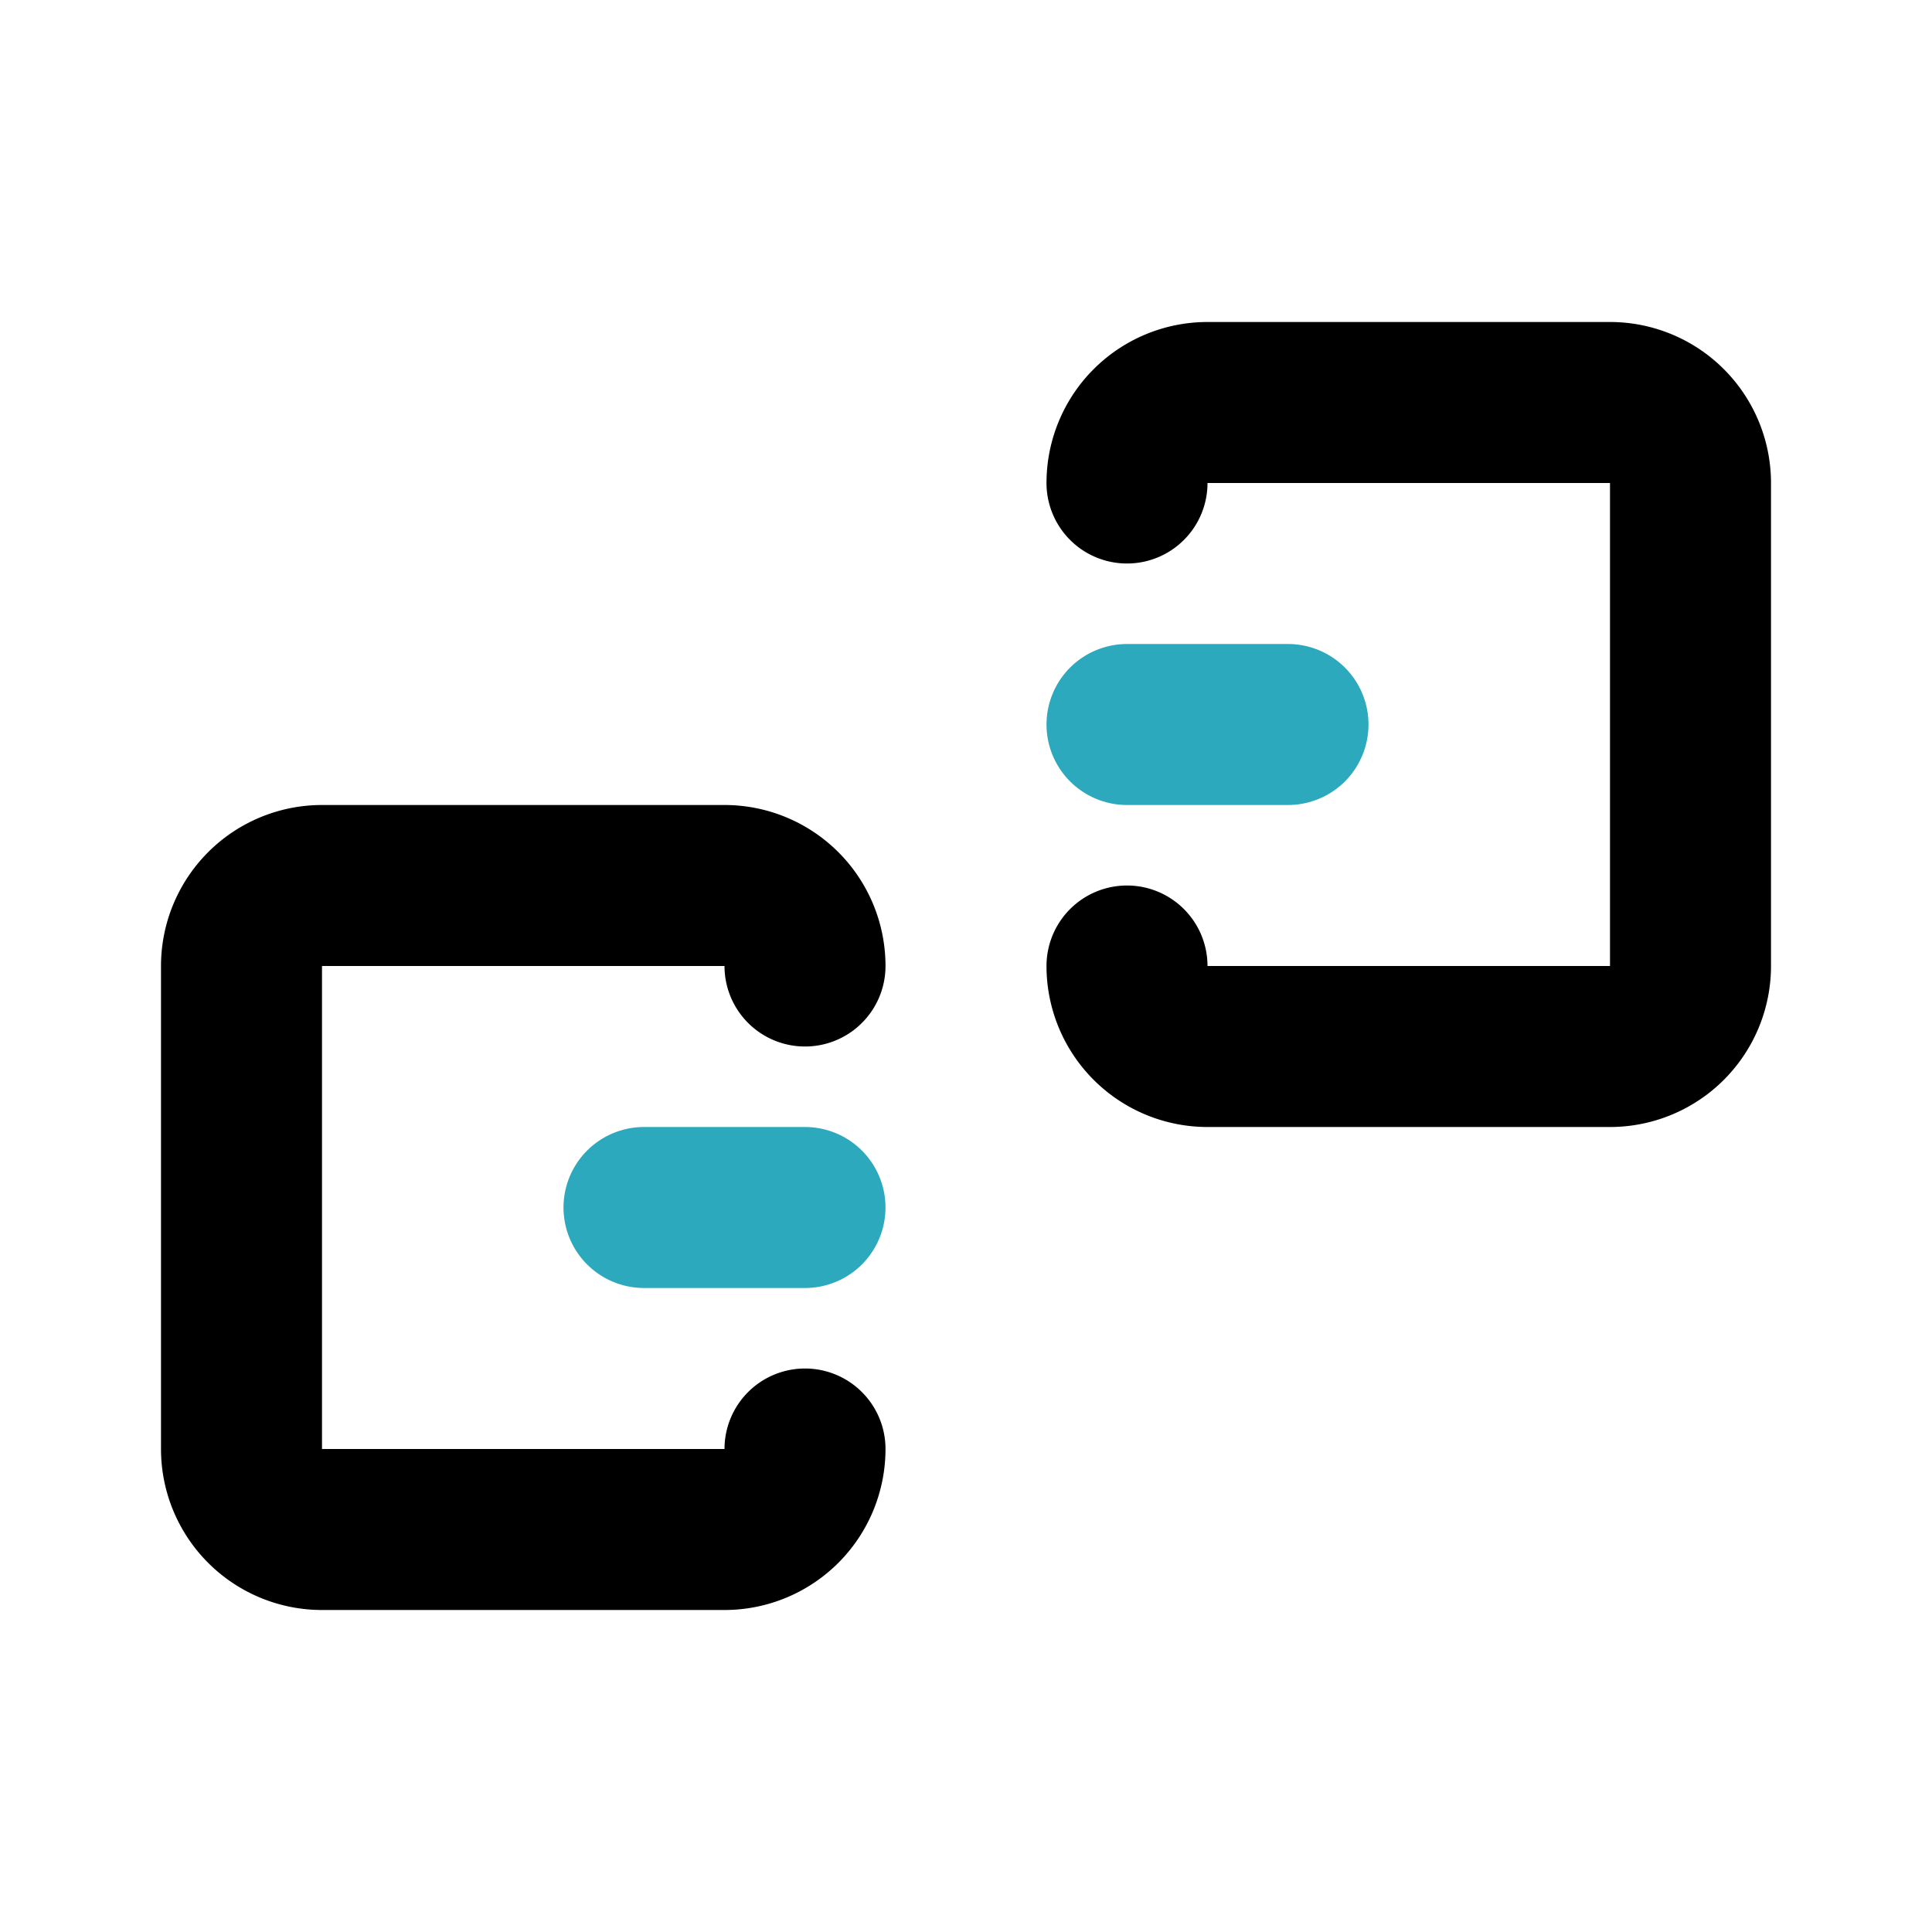
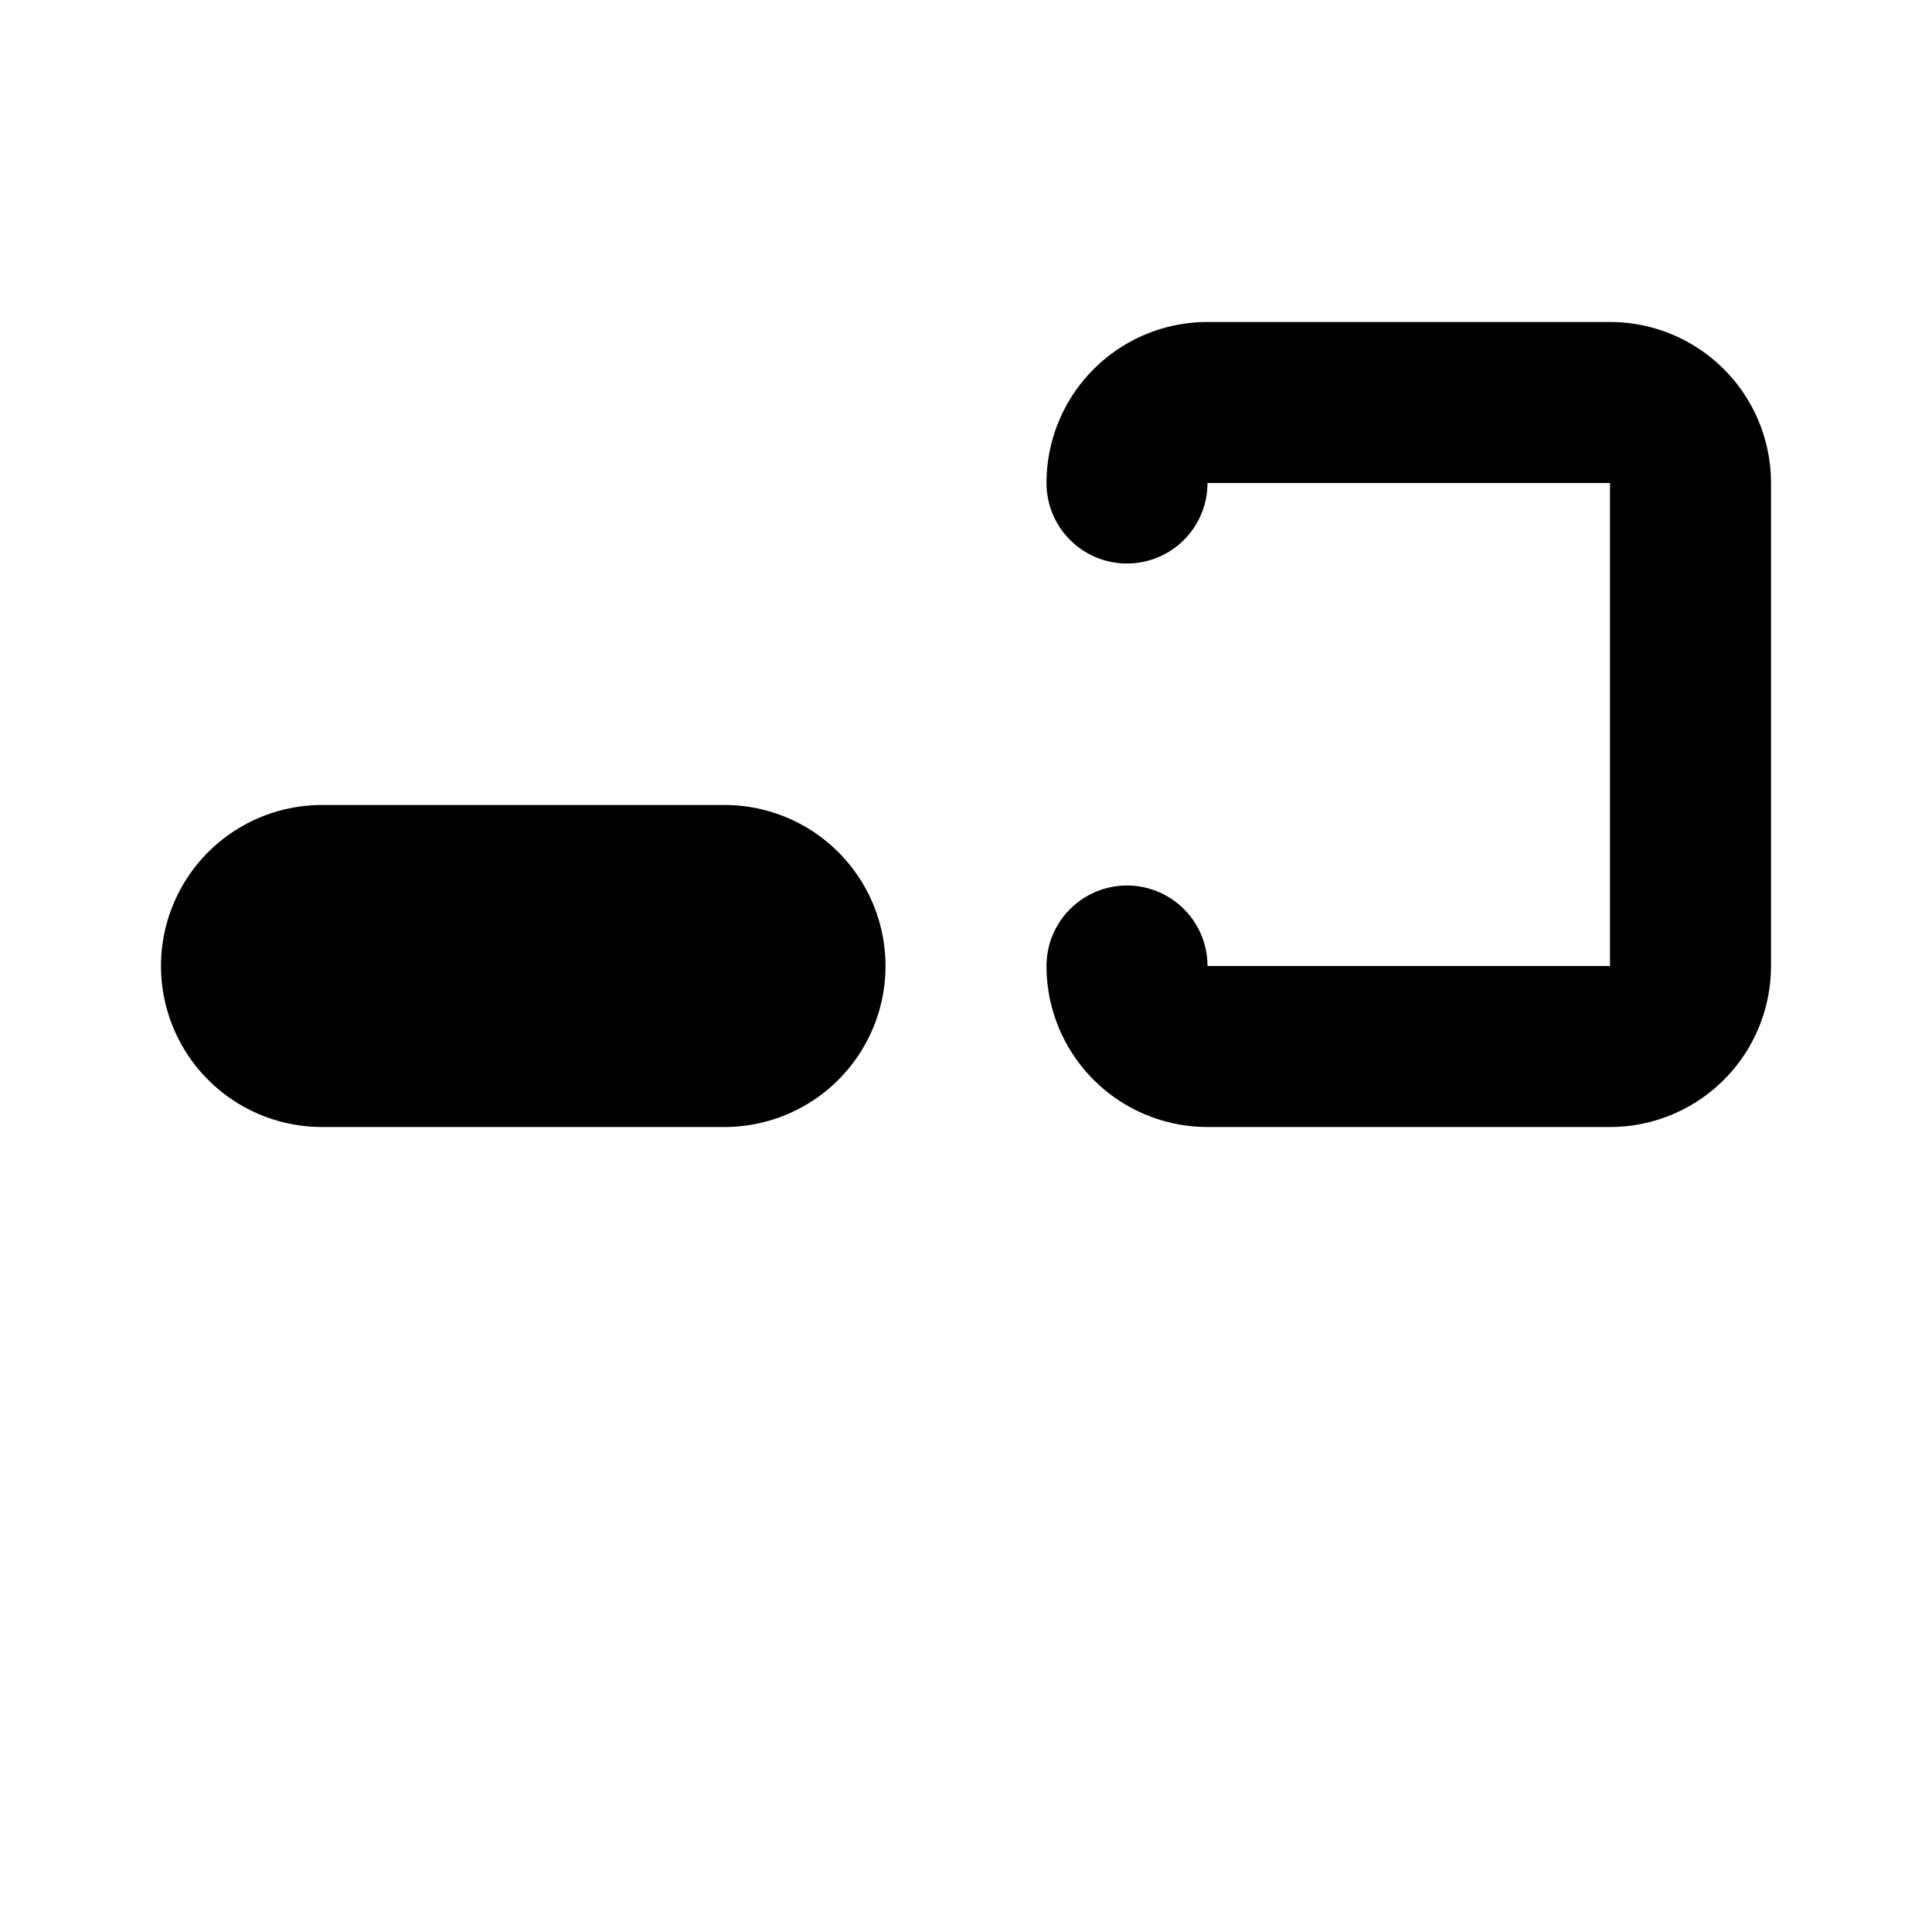
<svg xmlns="http://www.w3.org/2000/svg" fill="#000000" width="800px" height="800px" viewBox="0 0 24 24" id="unlink-alt" data-name="Line Color" class="icon line-color">
-   <path id="secondary" d="M8,15h2m4-6h2" style="fill: none; stroke: rgb(44, 169, 188); stroke-linecap: round; stroke-linejoin: round; stroke-width: 2;" />
-   <path id="primary" d="M10,12a1,1,0,0,0-1-1H4a1,1,0,0,0-1,1v6a1,1,0,0,0,1,1H9a1,1,0,0,0,1-1" style="fill: none; stroke: rgb(0, 0, 0); stroke-linecap: round; stroke-linejoin: round; stroke-width: 2;" />
+   <path id="primary" d="M10,12a1,1,0,0,0-1-1H4a1,1,0,0,0-1,1a1,1,0,0,0,1,1H9a1,1,0,0,0,1-1" style="fill: none; stroke: rgb(0, 0, 0); stroke-linecap: round; stroke-linejoin: round; stroke-width: 2;" />
  <path id="primary-2" data-name="primary" d="M14,12a1,1,0,0,0,1,1h5a1,1,0,0,0,1-1V6a1,1,0,0,0-1-1H15a1,1,0,0,0-1,1" style="fill: none; stroke: rgb(0, 0, 0); stroke-linecap: round; stroke-linejoin: round; stroke-width: 2;" />
</svg>